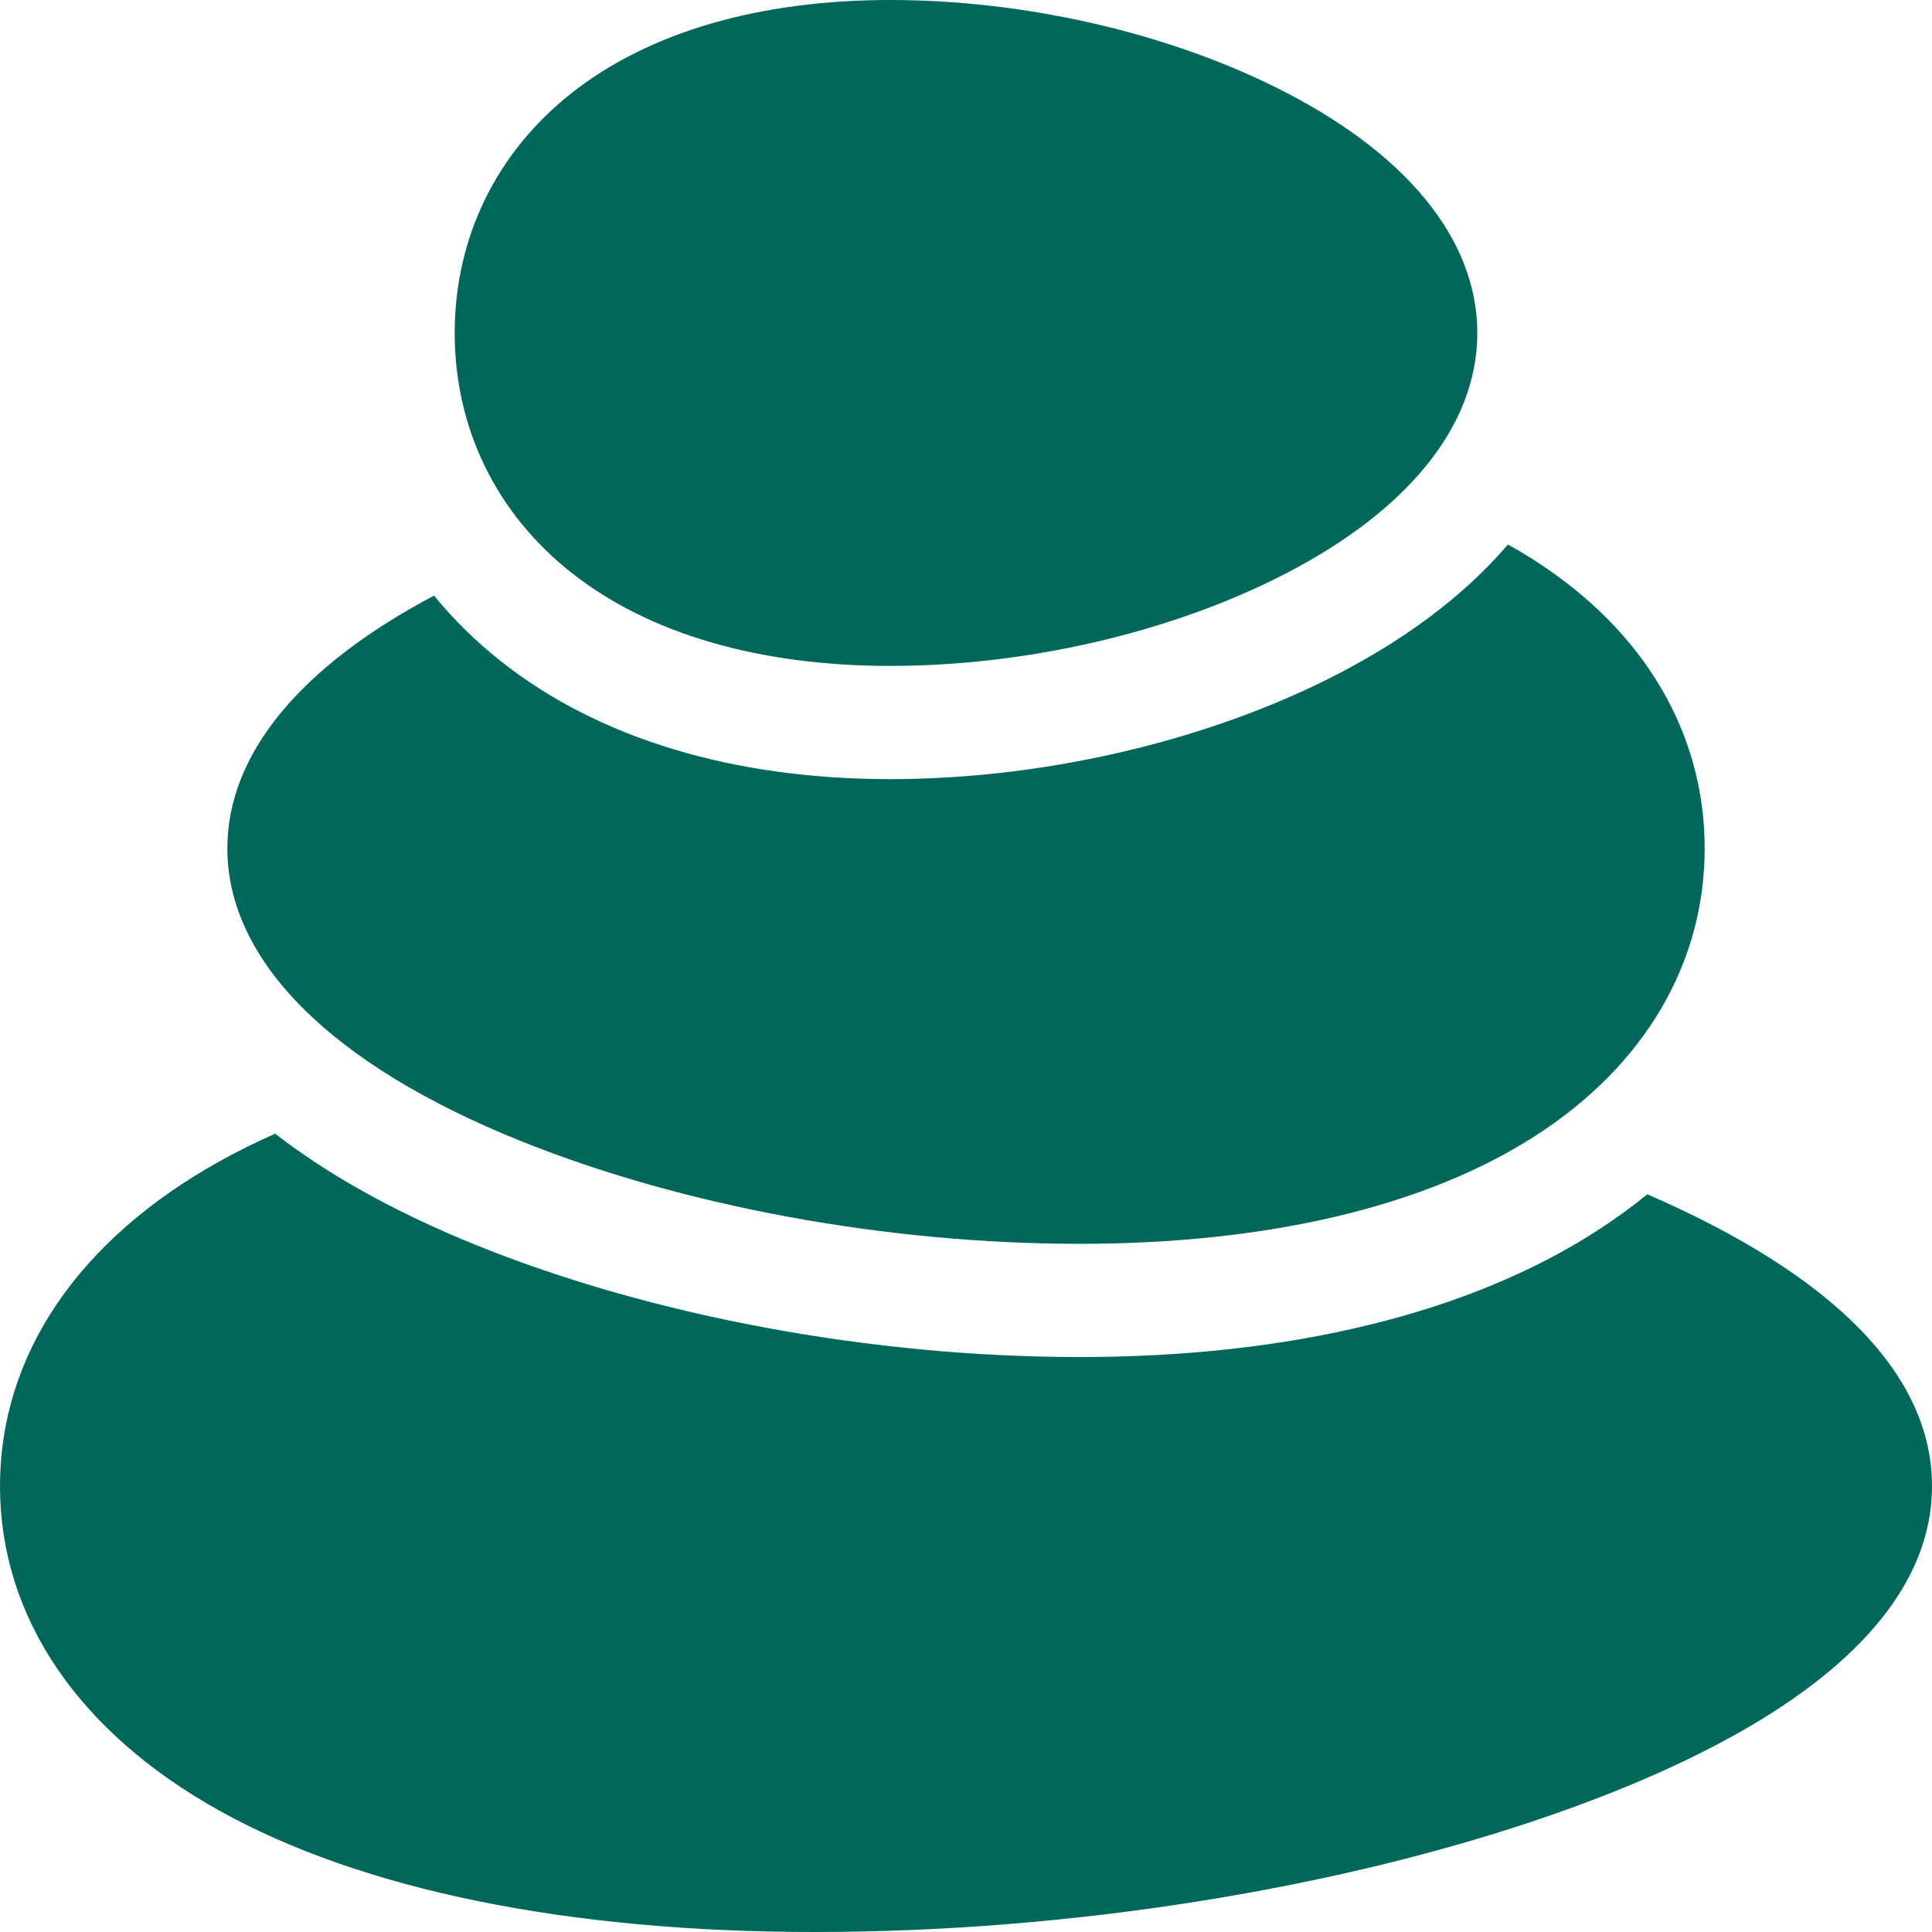
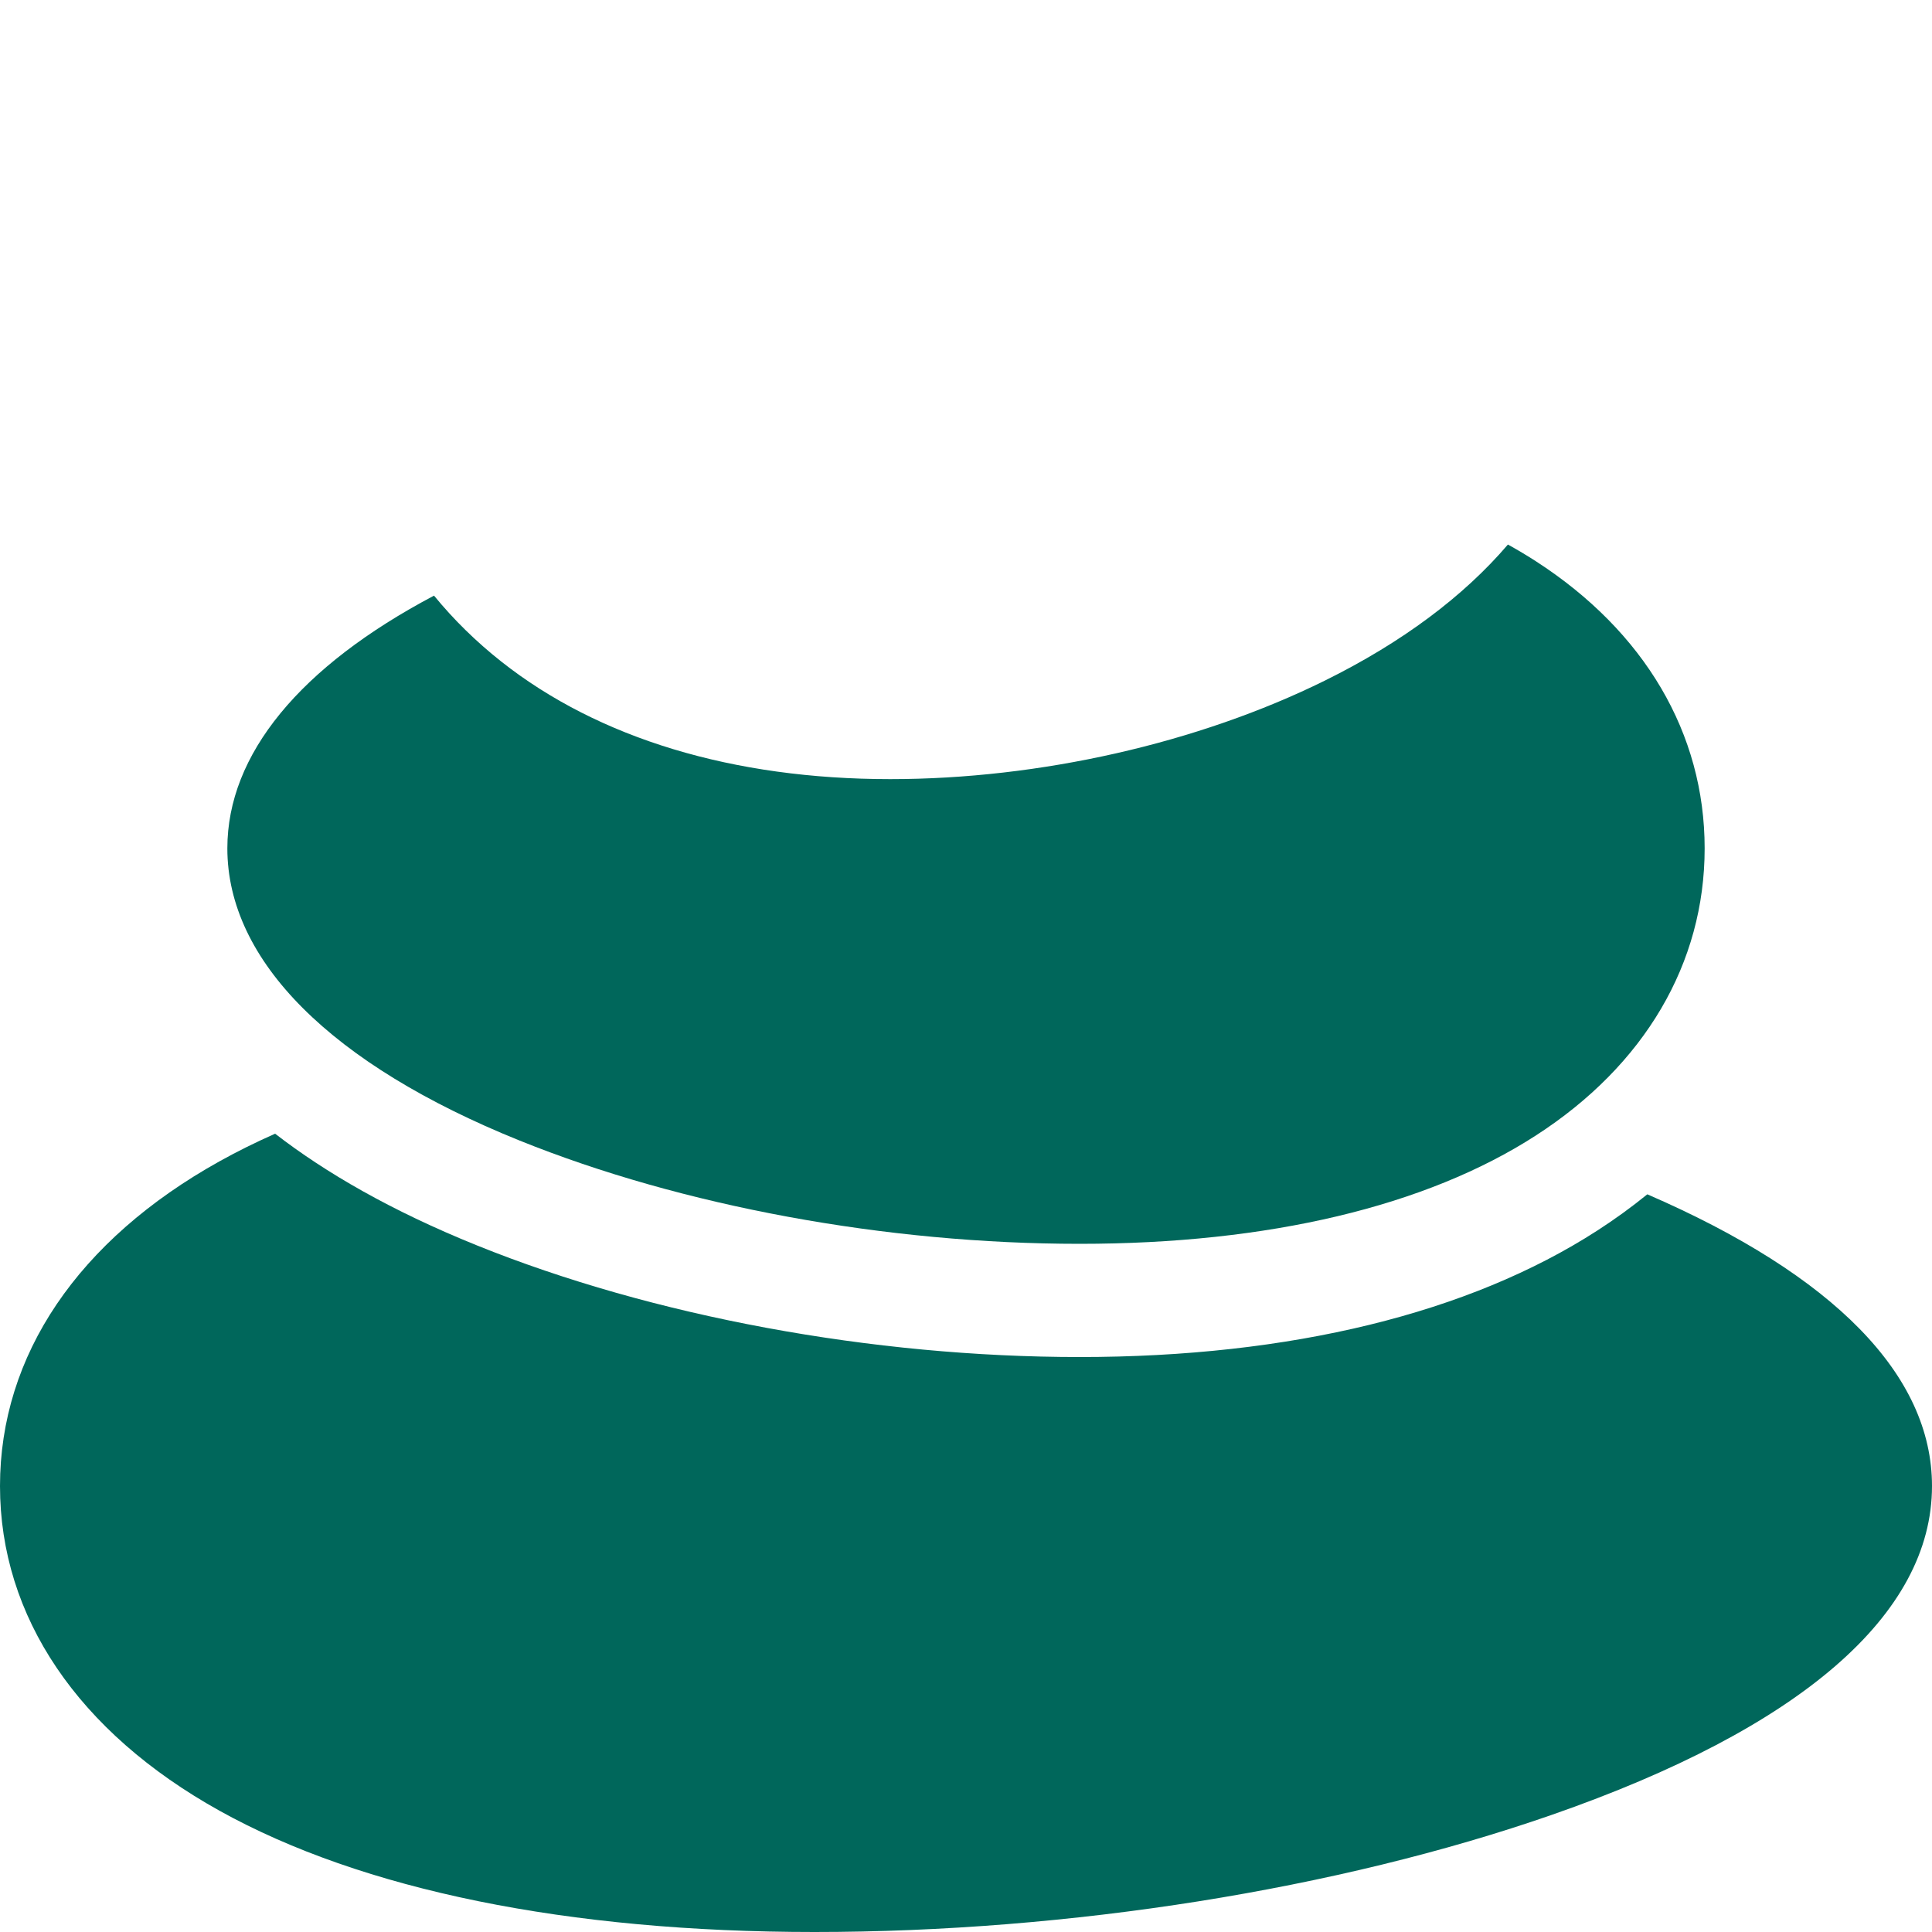
<svg xmlns="http://www.w3.org/2000/svg" width="40" height="40" viewBox="0 0 40 40" fill="none">
  <g clip-path="url(#clip0_90_347)">
    <path d="M34.106 24.727C33.78 24.992 33.434 25.243 33.068 25.479C30.416 27.191 26.711 28.096 22.354 28.096C18.06 28.096 13.511 27.253 9.875 25.785C8.104 25.07 6.742 24.281 5.696 23.472C5.294 23.65 4.911 23.84 4.548 24.042C1.615 25.674 0 28.061 0 30.767C0 33.472 1.615 35.86 4.548 37.491C7.499 39.132 11.757 40 16.862 40C22.134 40 27.699 39.116 32.13 37.574C37.278 35.782 40 33.428 40 30.767C40 28.47 37.971 26.402 34.106 24.727Z" fill="#00675B" />
    <path d="M10.753 23.612C14.121 24.972 18.349 25.752 22.354 25.752C26.259 25.752 29.525 24.977 31.797 23.51C34.052 22.055 35.293 19.944 35.293 17.564C35.293 15.185 34.051 13.074 31.797 11.619C31.612 11.499 31.419 11.385 31.22 11.274C30.302 12.348 29.028 13.301 27.43 14.091C24.806 15.387 21.526 16.131 18.431 16.131C15.179 16.131 12.396 15.29 10.38 13.698C9.857 13.285 9.391 12.827 8.986 12.332C6.211 13.798 4.707 15.619 4.707 17.564C4.707 19.89 6.854 22.038 10.753 23.612Z" fill="#00675B" />
-     <path d="M11.833 11.859C13.43 13.12 15.712 13.787 18.431 13.787C21.178 13.787 24.08 13.132 26.391 11.99C29.096 10.654 30.586 8.844 30.586 6.894C30.586 4.943 29.096 3.133 26.391 1.797C24.08 0.655 21.178 0 18.431 0C15.712 0 13.43 0.667 11.833 1.928C10.273 3.159 9.414 4.923 9.414 6.894C9.414 8.864 10.273 10.628 11.833 11.859Z" fill="#00675B" />
  </g>
  <defs>
    <clipPath id="clip0_90_347">
      <rect width="40" height="40" fill="white" />
    </clipPath>
  </defs>
</svg>